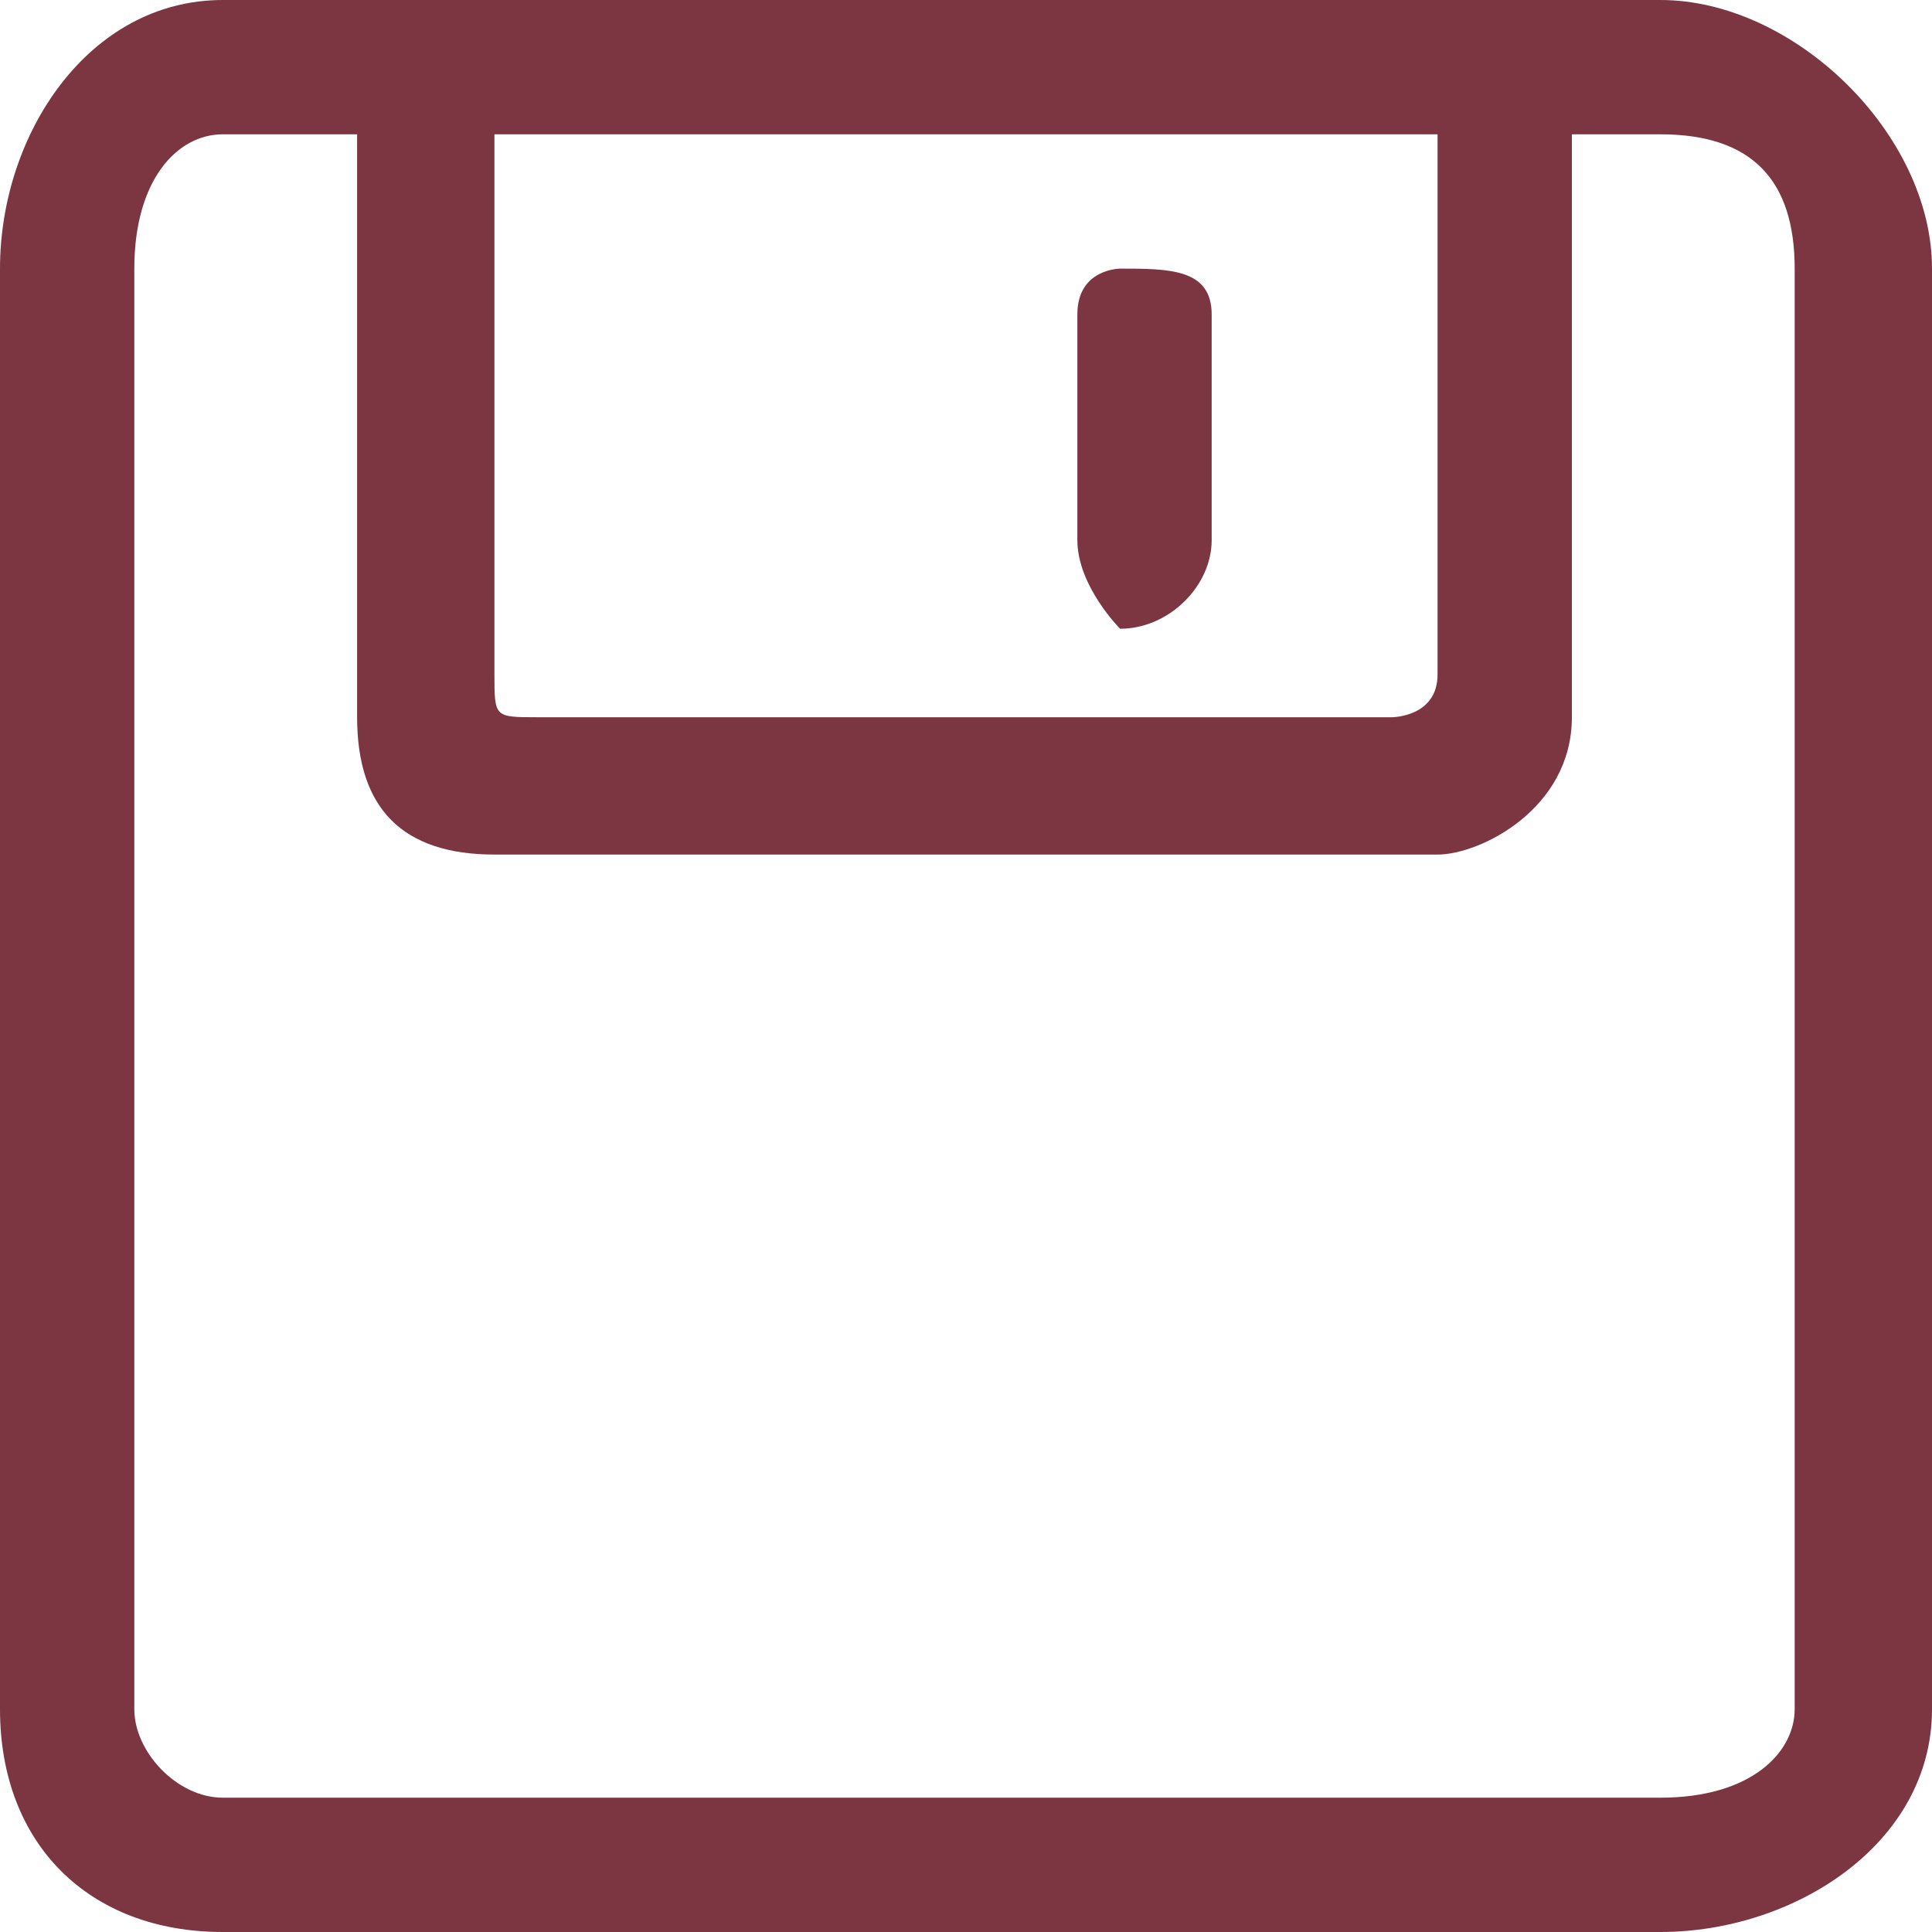
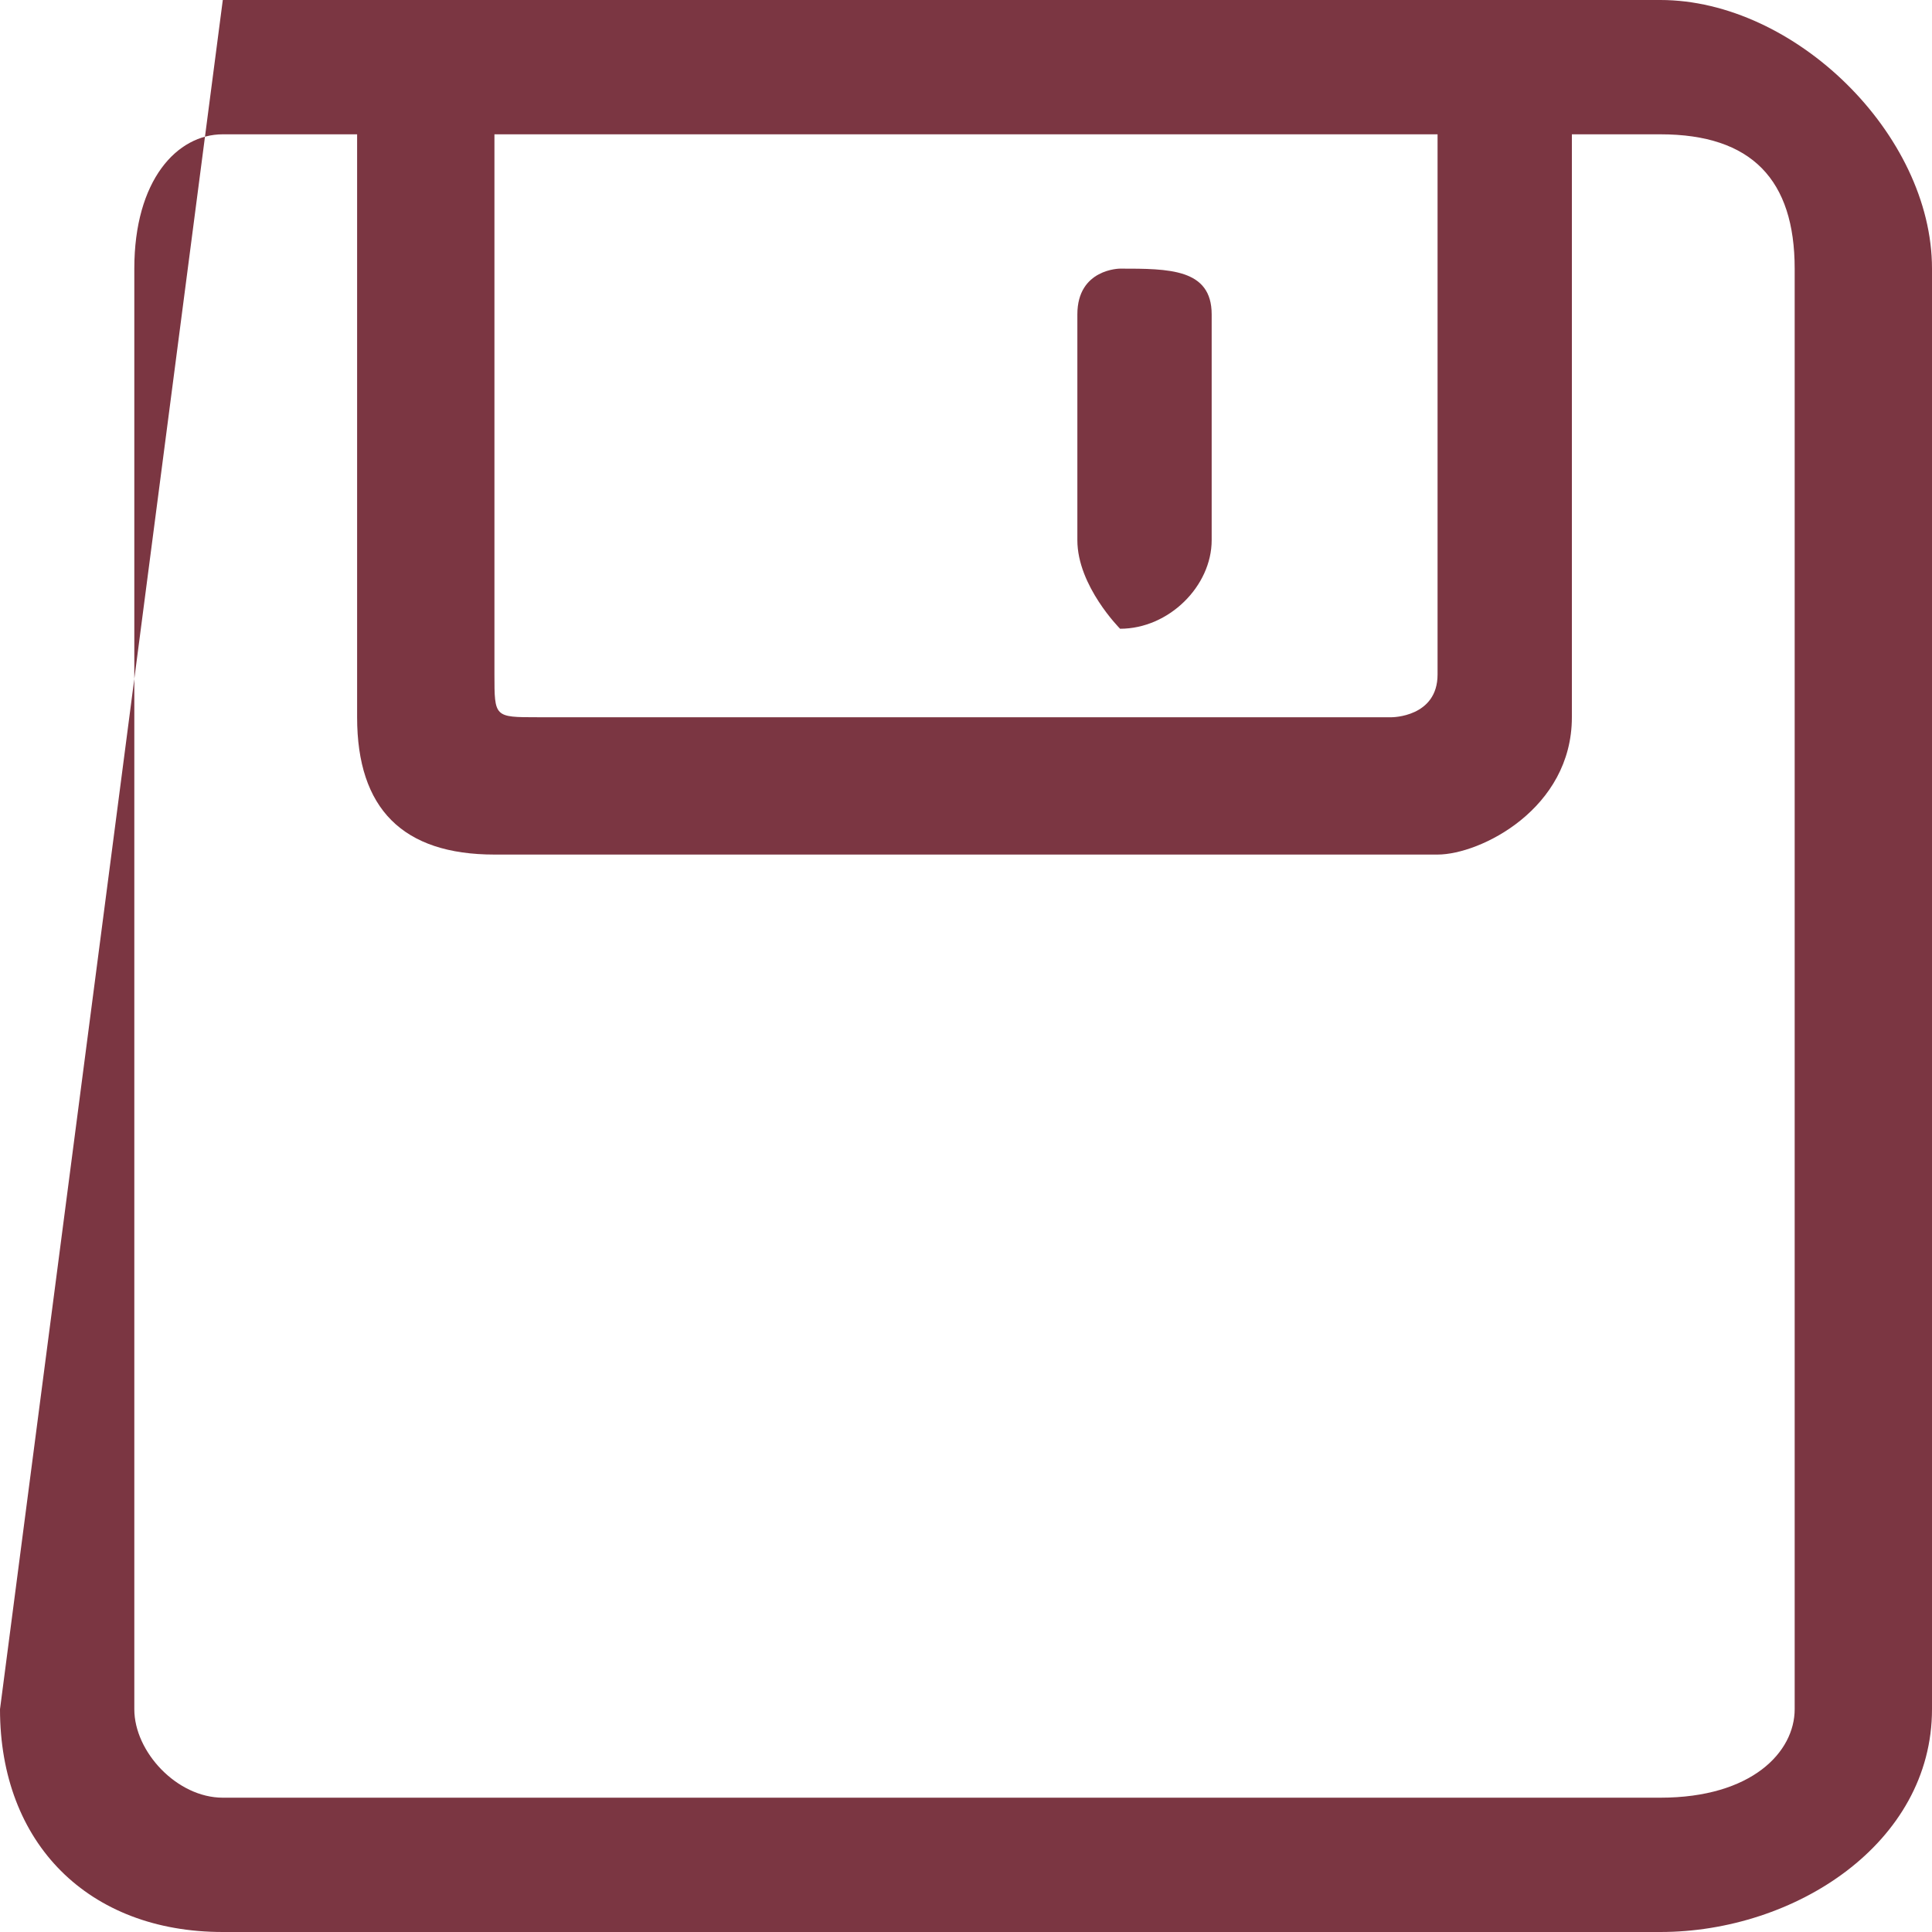
<svg xmlns="http://www.w3.org/2000/svg" width="25px" height="25px" viewBox="0 0 25 25" version="1.1">
  <title>Fill 1</title>
  <g id="Page-1" stroke="none" stroke-width="1" fill="none" fill-rule="evenodd">
    <g id="peepz-Büroservice-2022" transform="translate(-1293, -1973)" fill="#7b3642">
      <g id="Service" transform="translate(217, 1745)">
        <g id="2.-Reihe" transform="translate(0, 222)">
          <g id="Datenmanagement" transform="translate(1073, 6)">
-             <path d="M24.485,0 L24.485,0 C5.883,0 5.883,0 5.883,0 C4.145,0 3,1.738 3,3.476 C3,22.117 3,22.117 3,22.117 C3,23.855 4.145,25 5.883,25 C24.485,25 24.485,25 24.485,25 C26.223,25 28,23.855 28,22.117 C28,3.476 28,3.476 28,3.476 C28,1.738 26.223,0 24.485,0 Z M9.398,1.738 L9.398,1.738 C9.398,1.738 21.01,1.738 21.602,1.738 C21.602,8.728 21.602,8.728 21.602,8.728 C21.602,9.281 21.01,9.281 21.01,9.281 C9.951,9.281 9.951,9.281 9.951,9.281 C9.398,9.281 9.398,9.281 9.398,8.728 L9.398,1.738 Z M26.223,22.117 L26.223,22.117 C26.223,22.67 25.67,23.262 24.485,23.262 C5.883,23.262 5.883,23.262 5.883,23.262 C5.291,23.262 4.738,22.67 4.738,22.117 C4.738,3.476 4.738,3.476 4.738,3.476 C4.738,2.33 5.291,1.738 5.883,1.738 C7.621,1.738 7.621,1.738 7.621,1.738 C7.621,9.281 7.621,9.281 7.621,9.281 C7.621,10.466 8.213,11.058 9.398,11.058 C21.602,11.058 21.602,11.058 21.602,11.058 C22.155,11.058 23.34,10.466 23.34,9.281 C23.34,1.738 23.34,1.738 23.34,1.738 C24.485,1.738 24.485,1.738 24.485,1.738 C25.67,1.738 26.223,2.33 26.223,3.476 L26.223,22.117 Z M17.494,8.136 L17.494,8.136 C18.126,8.136 18.679,7.583 18.679,6.99 C18.679,4.068 18.679,4.068 18.679,4.068 C18.679,3.476 18.126,3.476 17.494,3.476 C17.494,3.476 16.941,3.476 16.941,4.068 C16.941,6.99 16.941,6.99 16.941,6.99 C16.941,7.583 17.494,8.136 17.494,8.136 Z" id="Fill-1" />
+             <path d="M24.485,0 L24.485,0 C5.883,0 5.883,0 5.883,0 C3,22.117 3,22.117 3,22.117 C3,23.855 4.145,25 5.883,25 C24.485,25 24.485,25 24.485,25 C26.223,25 28,23.855 28,22.117 C28,3.476 28,3.476 28,3.476 C28,1.738 26.223,0 24.485,0 Z M9.398,1.738 L9.398,1.738 C9.398,1.738 21.01,1.738 21.602,1.738 C21.602,8.728 21.602,8.728 21.602,8.728 C21.602,9.281 21.01,9.281 21.01,9.281 C9.951,9.281 9.951,9.281 9.951,9.281 C9.398,9.281 9.398,9.281 9.398,8.728 L9.398,1.738 Z M26.223,22.117 L26.223,22.117 C26.223,22.67 25.67,23.262 24.485,23.262 C5.883,23.262 5.883,23.262 5.883,23.262 C5.291,23.262 4.738,22.67 4.738,22.117 C4.738,3.476 4.738,3.476 4.738,3.476 C4.738,2.33 5.291,1.738 5.883,1.738 C7.621,1.738 7.621,1.738 7.621,1.738 C7.621,9.281 7.621,9.281 7.621,9.281 C7.621,10.466 8.213,11.058 9.398,11.058 C21.602,11.058 21.602,11.058 21.602,11.058 C22.155,11.058 23.34,10.466 23.34,9.281 C23.34,1.738 23.34,1.738 23.34,1.738 C24.485,1.738 24.485,1.738 24.485,1.738 C25.67,1.738 26.223,2.33 26.223,3.476 L26.223,22.117 Z M17.494,8.136 L17.494,8.136 C18.126,8.136 18.679,7.583 18.679,6.99 C18.679,4.068 18.679,4.068 18.679,4.068 C18.679,3.476 18.126,3.476 17.494,3.476 C17.494,3.476 16.941,3.476 16.941,4.068 C16.941,6.99 16.941,6.99 16.941,6.99 C16.941,7.583 17.494,8.136 17.494,8.136 Z" id="Fill-1" />
          </g>
        </g>
      </g>
    </g>
  </g>
</svg>